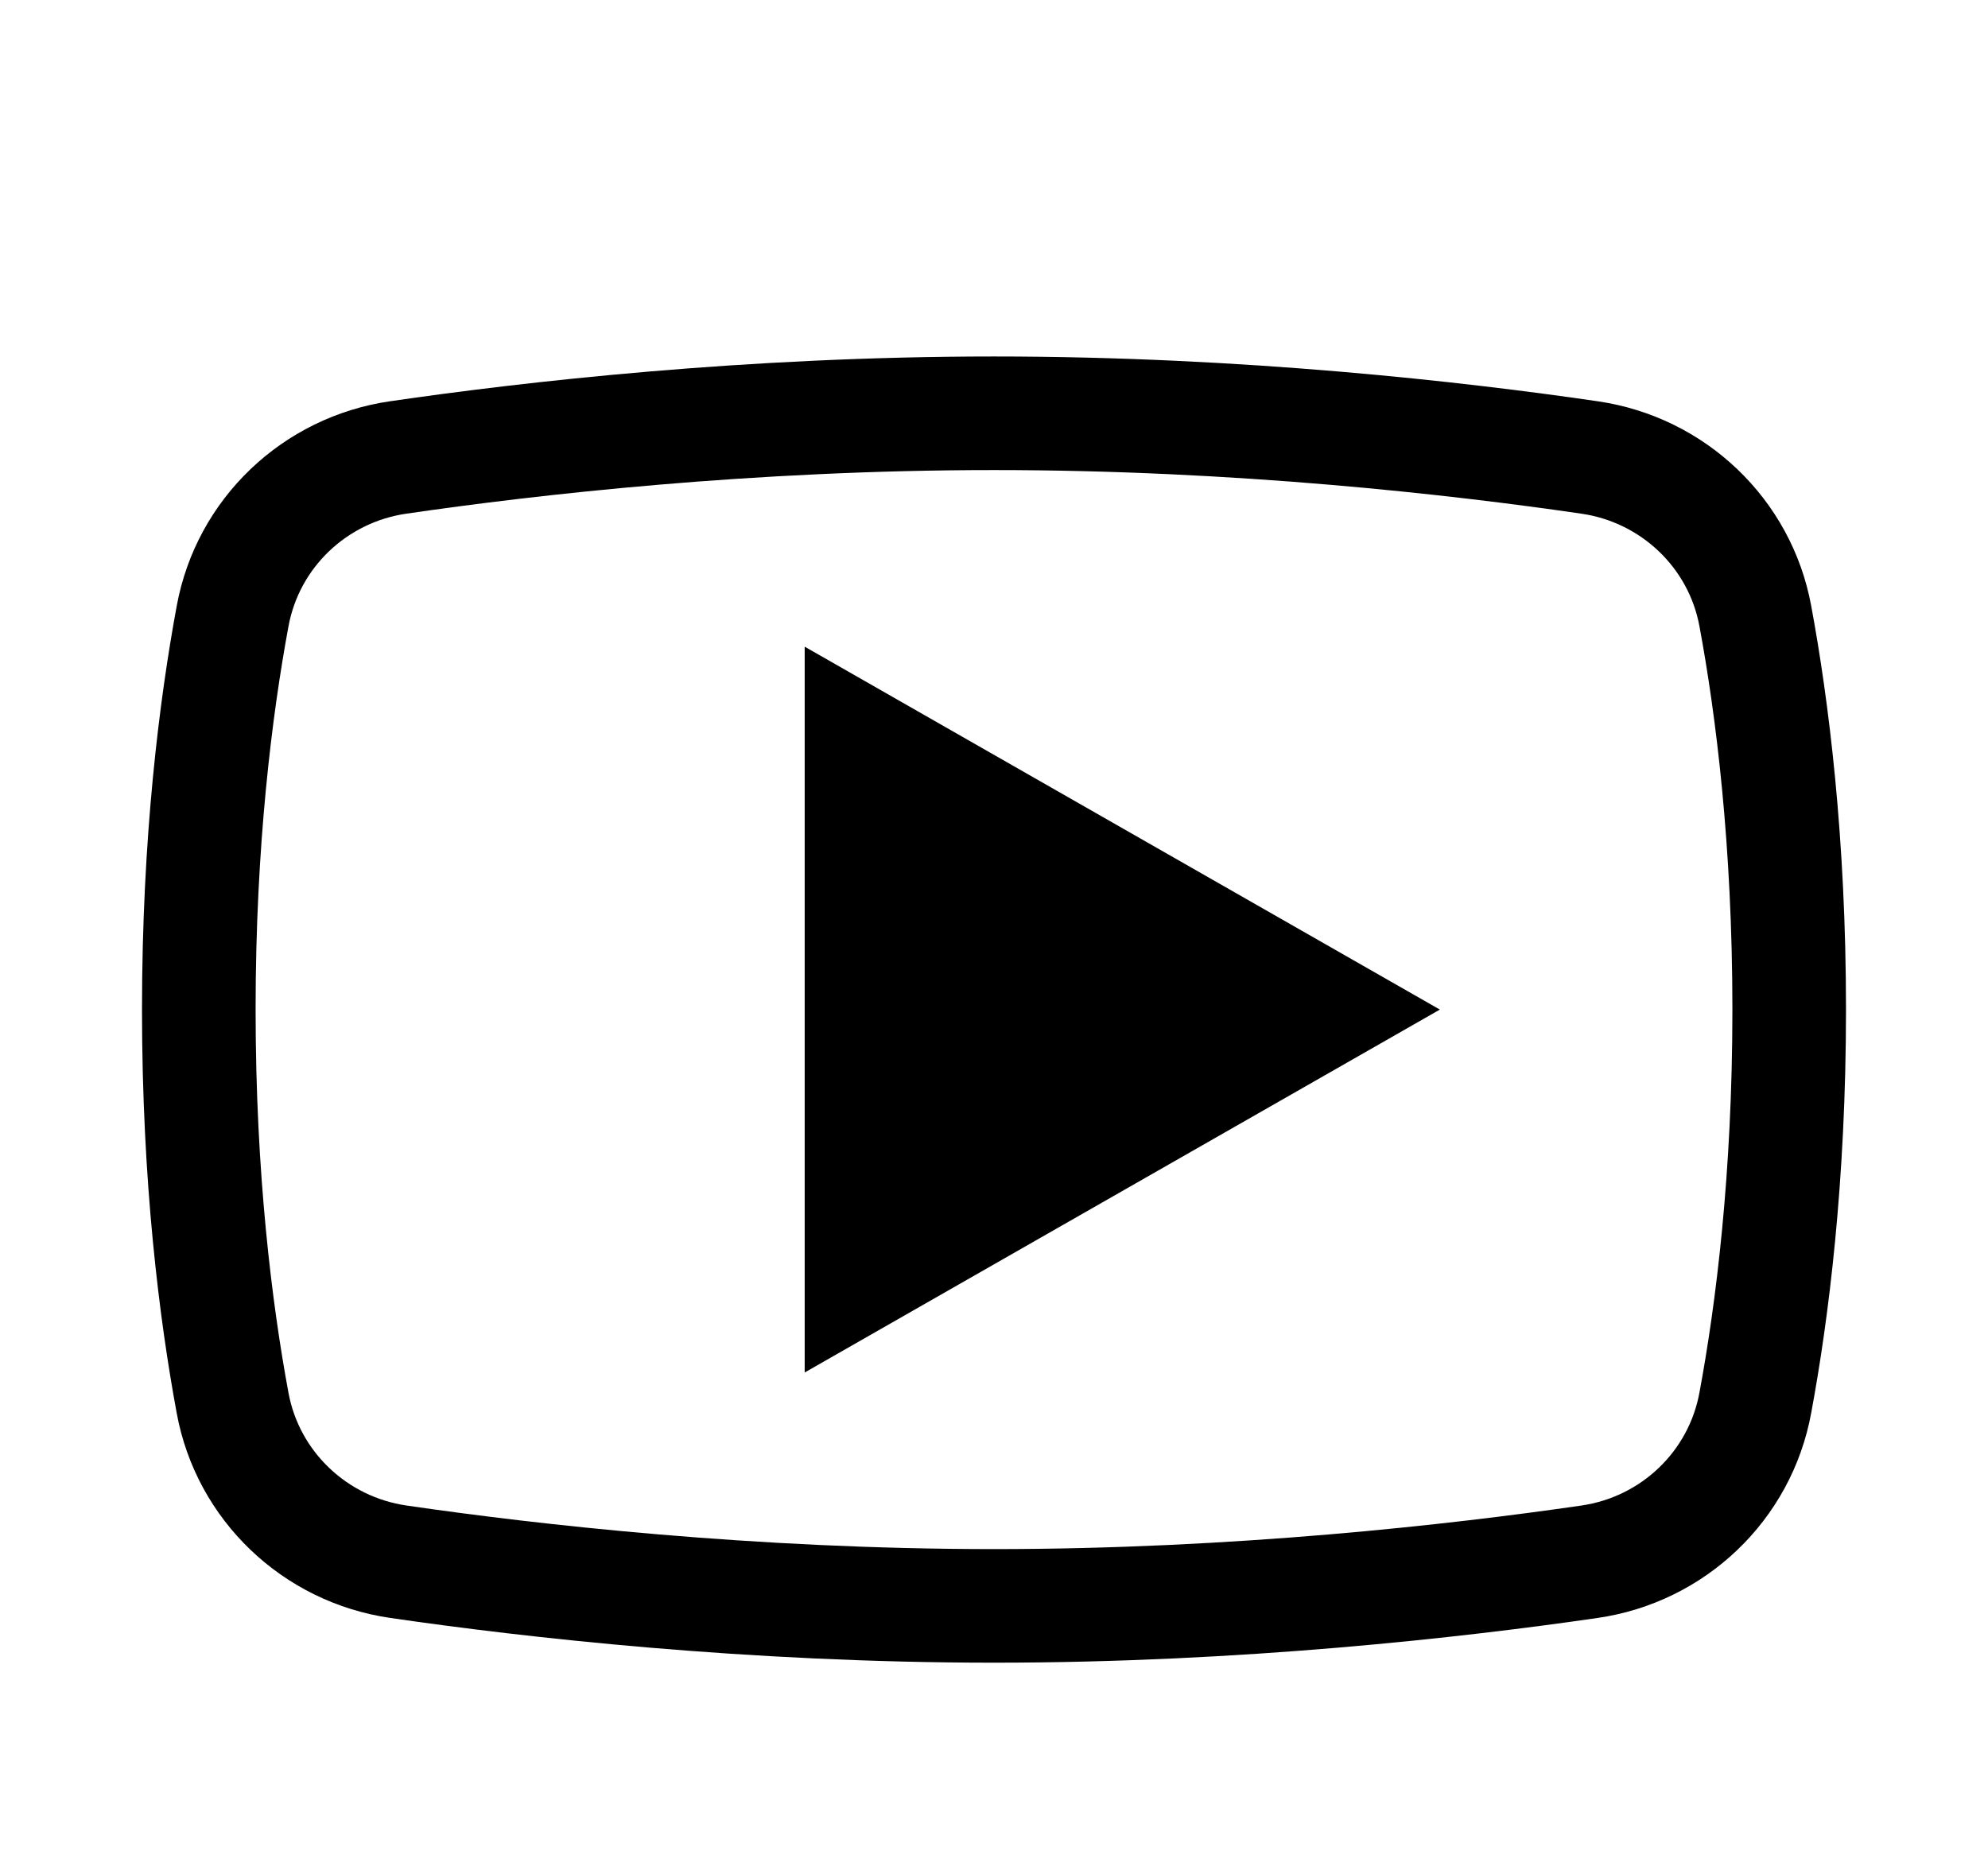
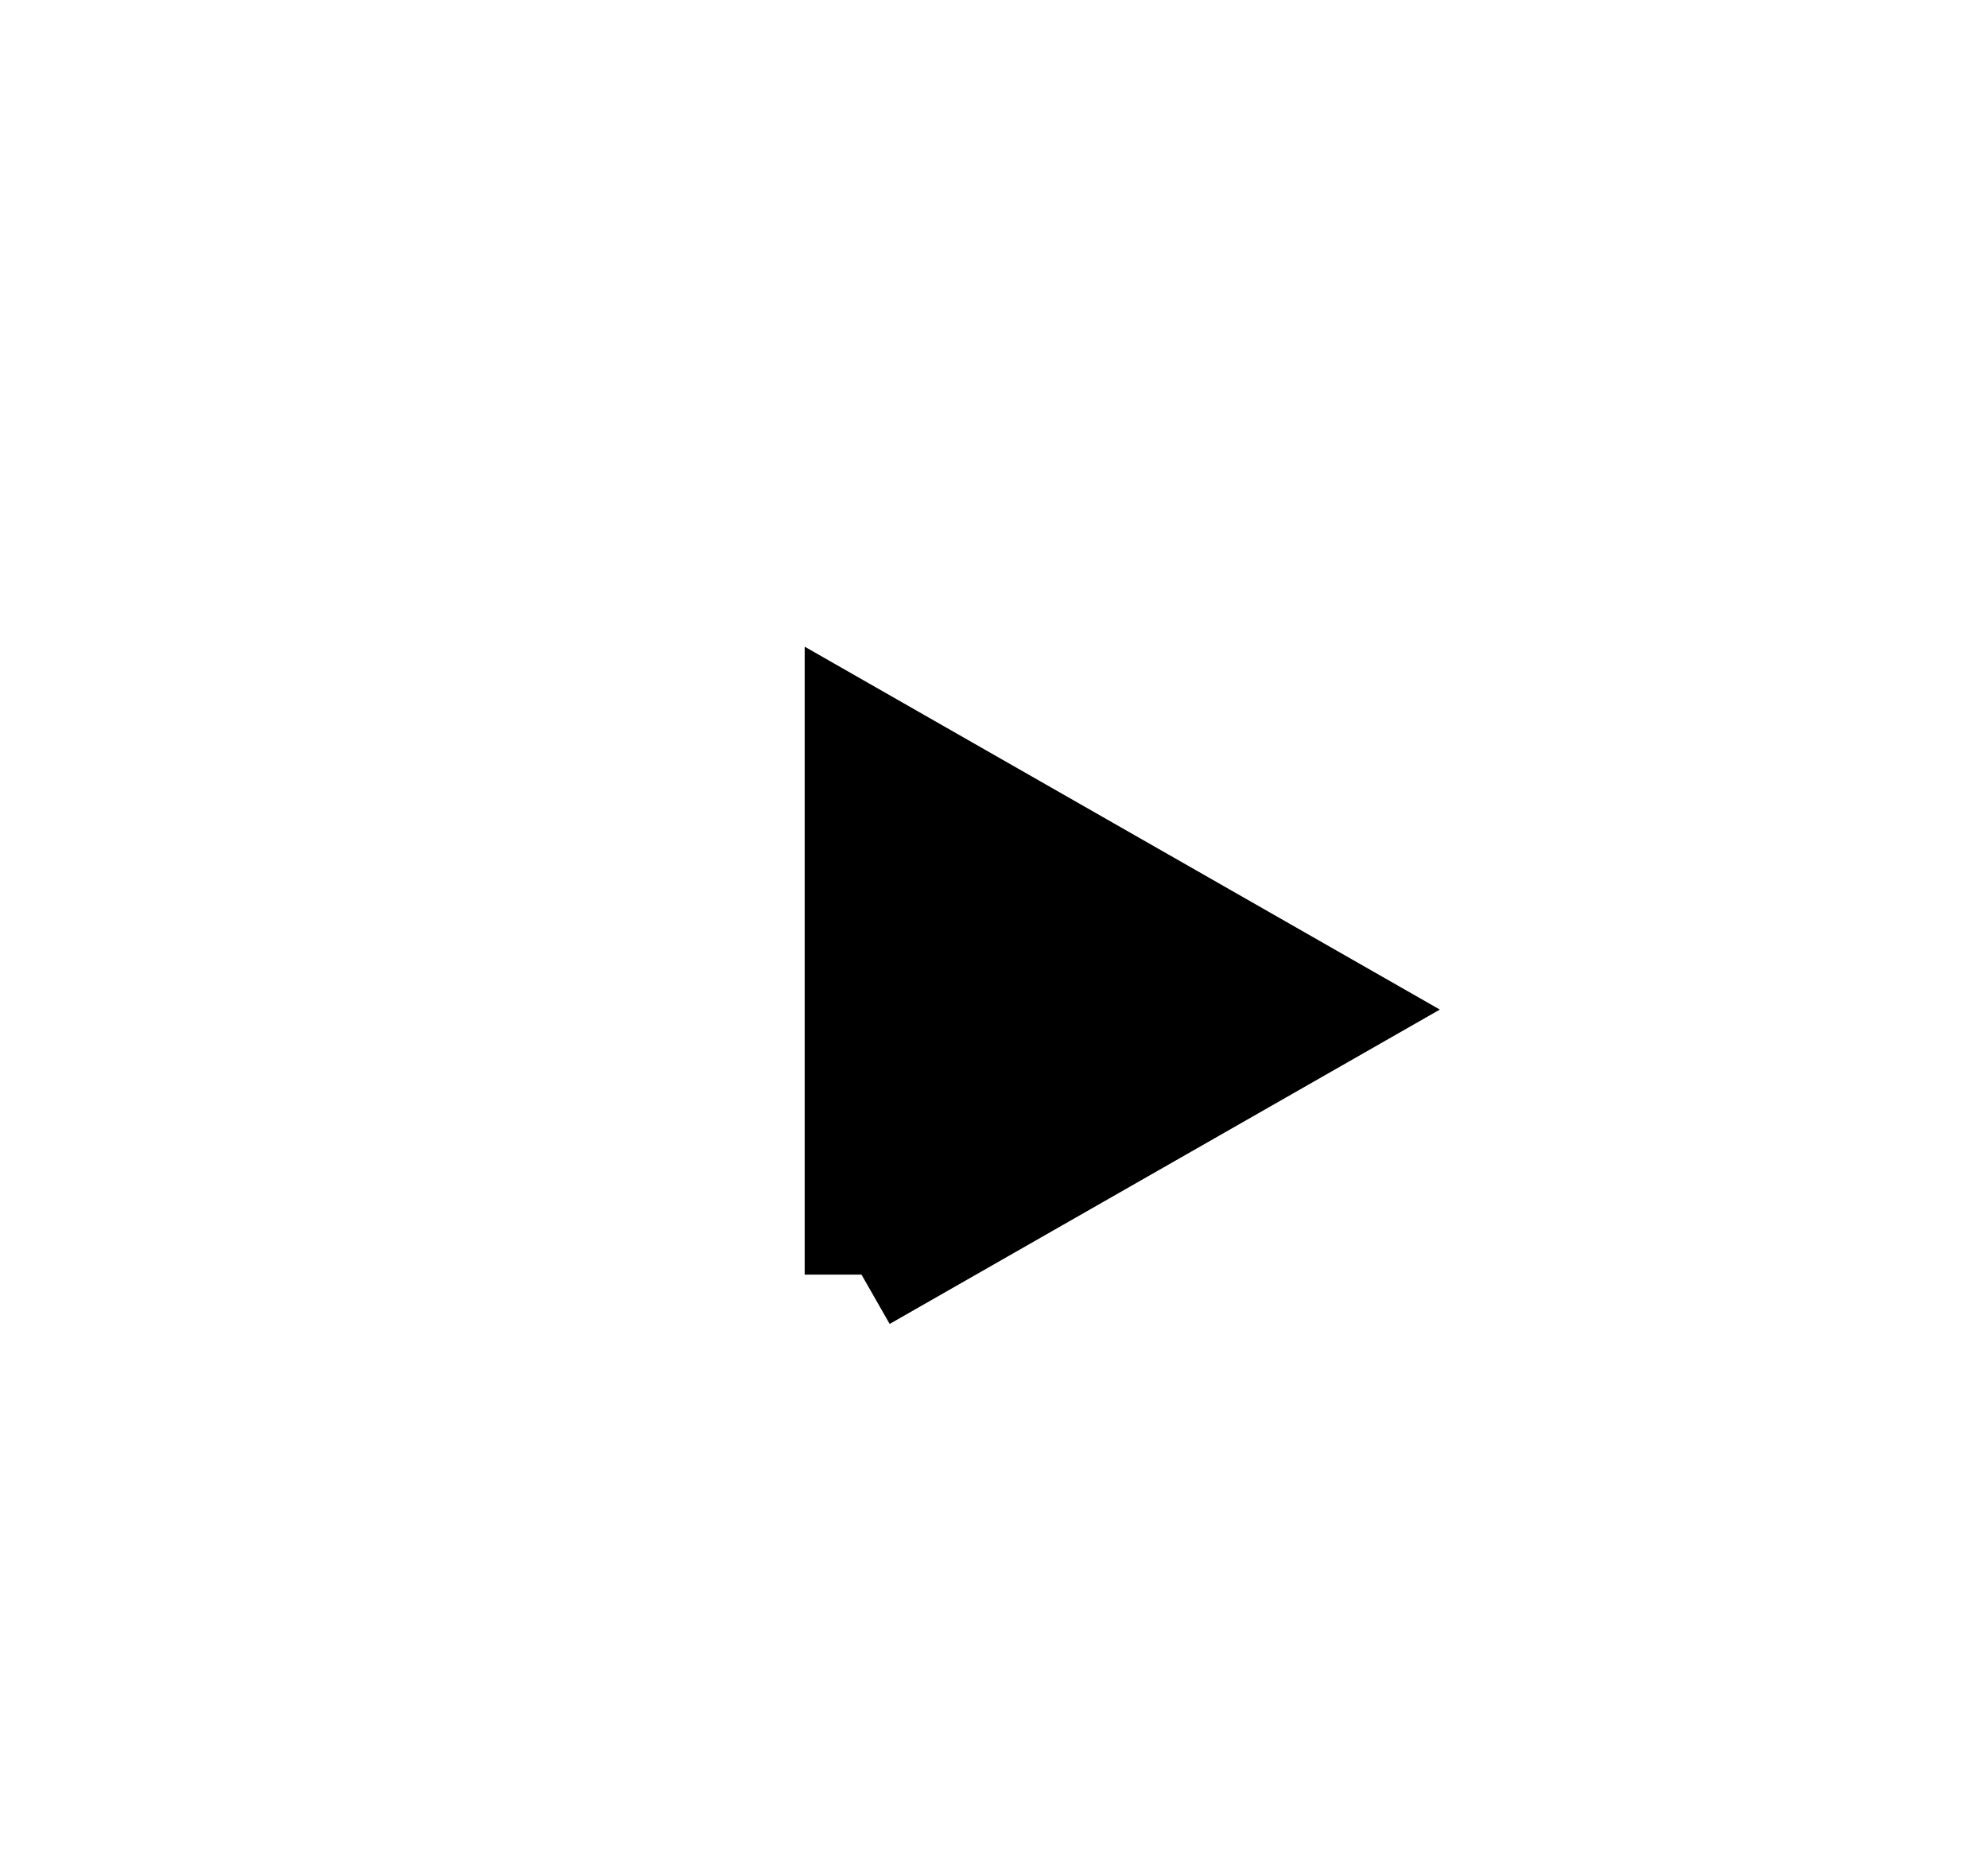
<svg xmlns="http://www.w3.org/2000/svg" width="35" height="33" viewBox="0 0 35 33" fill="none">
-   <path d="M15.167 22.444V13.11L23.334 17.777L15.167 22.444Z" fill="black" stroke="black" stroke-width="2" stroke-miterlimit="10" />
-   <path d="M30.904 24.698C30.637 26.163 29.458 27.287 27.982 27.5C25.642 27.84 21.79 28.277 17.5 28.277C13.21 28.277 9.352 27.84 7.018 27.5C5.542 27.287 4.363 26.163 4.095 24.704C3.798 23.1 3.5 20.749 3.5 17.777C3.5 14.806 3.798 12.454 4.095 10.85C4.363 9.386 5.542 8.268 7.012 8.055C9.345 7.715 13.186 7.277 17.5 7.277C21.814 7.277 25.654 7.715 27.982 8.055C29.458 8.268 30.637 9.392 30.904 10.85C31.202 12.454 31.5 14.818 31.5 17.777C31.5 20.736 31.202 23.094 30.904 24.698Z" stroke="black" stroke-width="2" stroke-miterlimit="10" />
+   <path d="M15.167 22.444V13.11L23.334 17.777L15.167 22.444" fill="black" stroke="black" stroke-width="2" stroke-miterlimit="10" />
</svg>